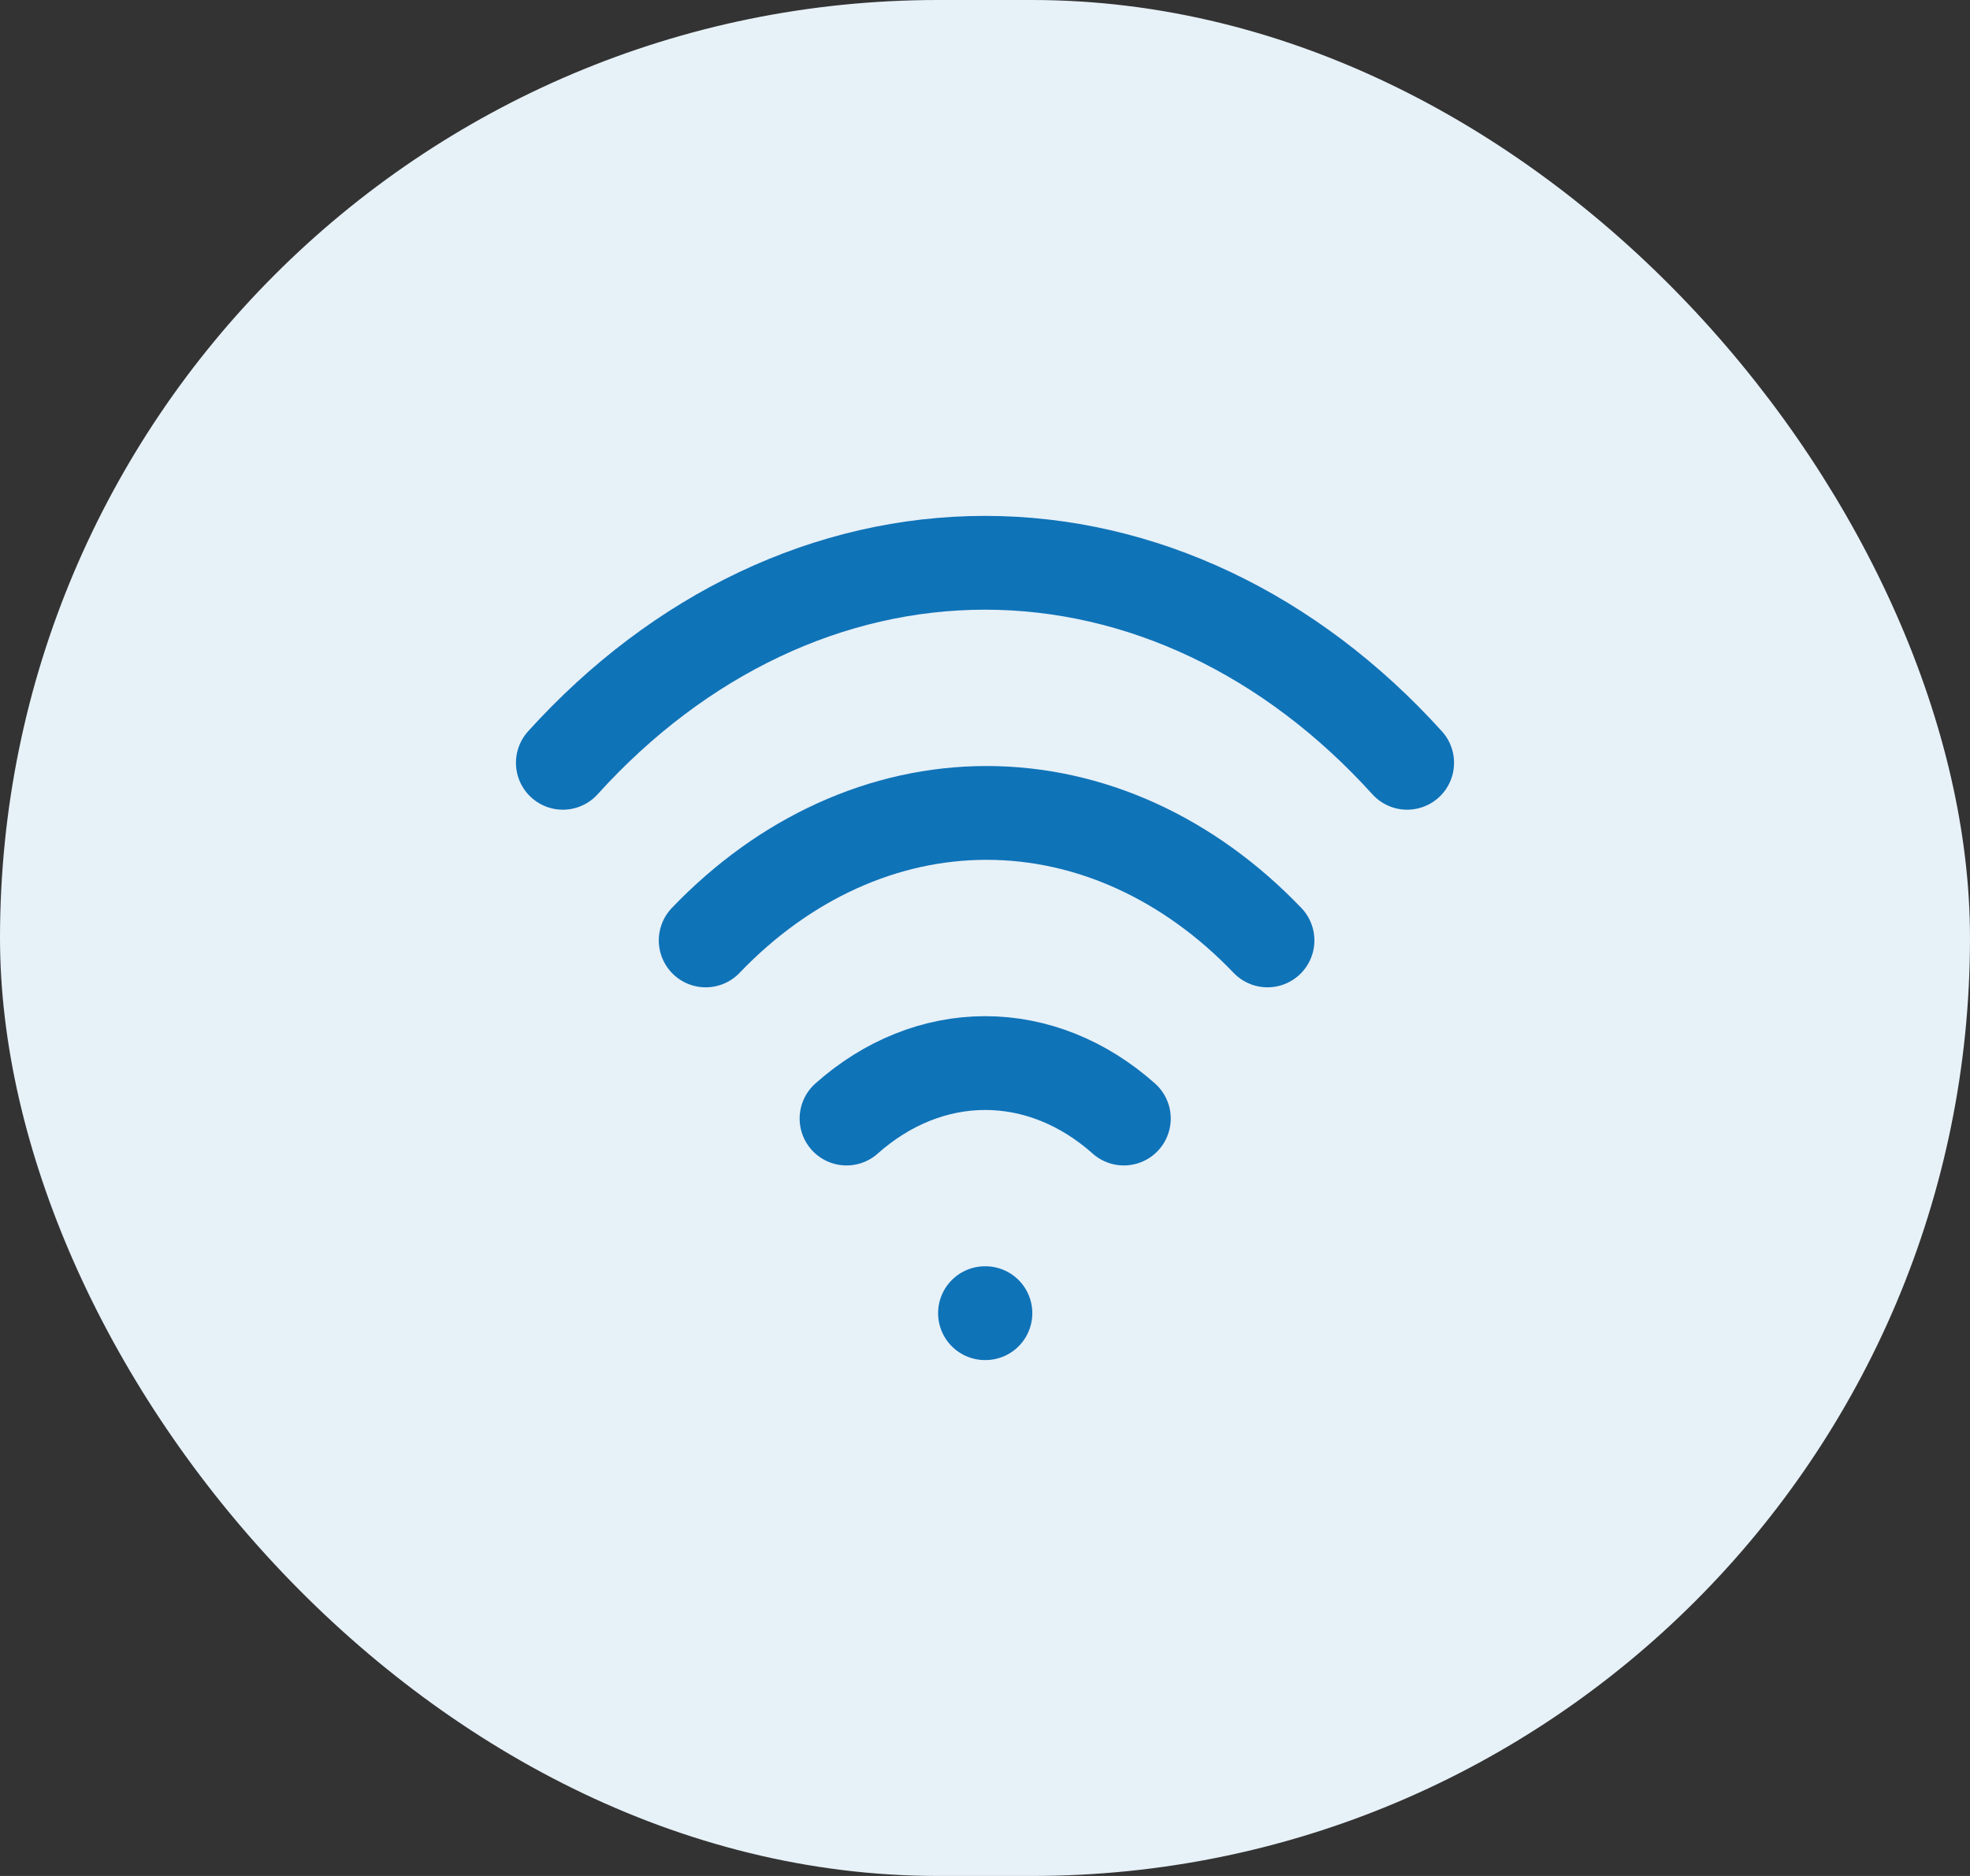
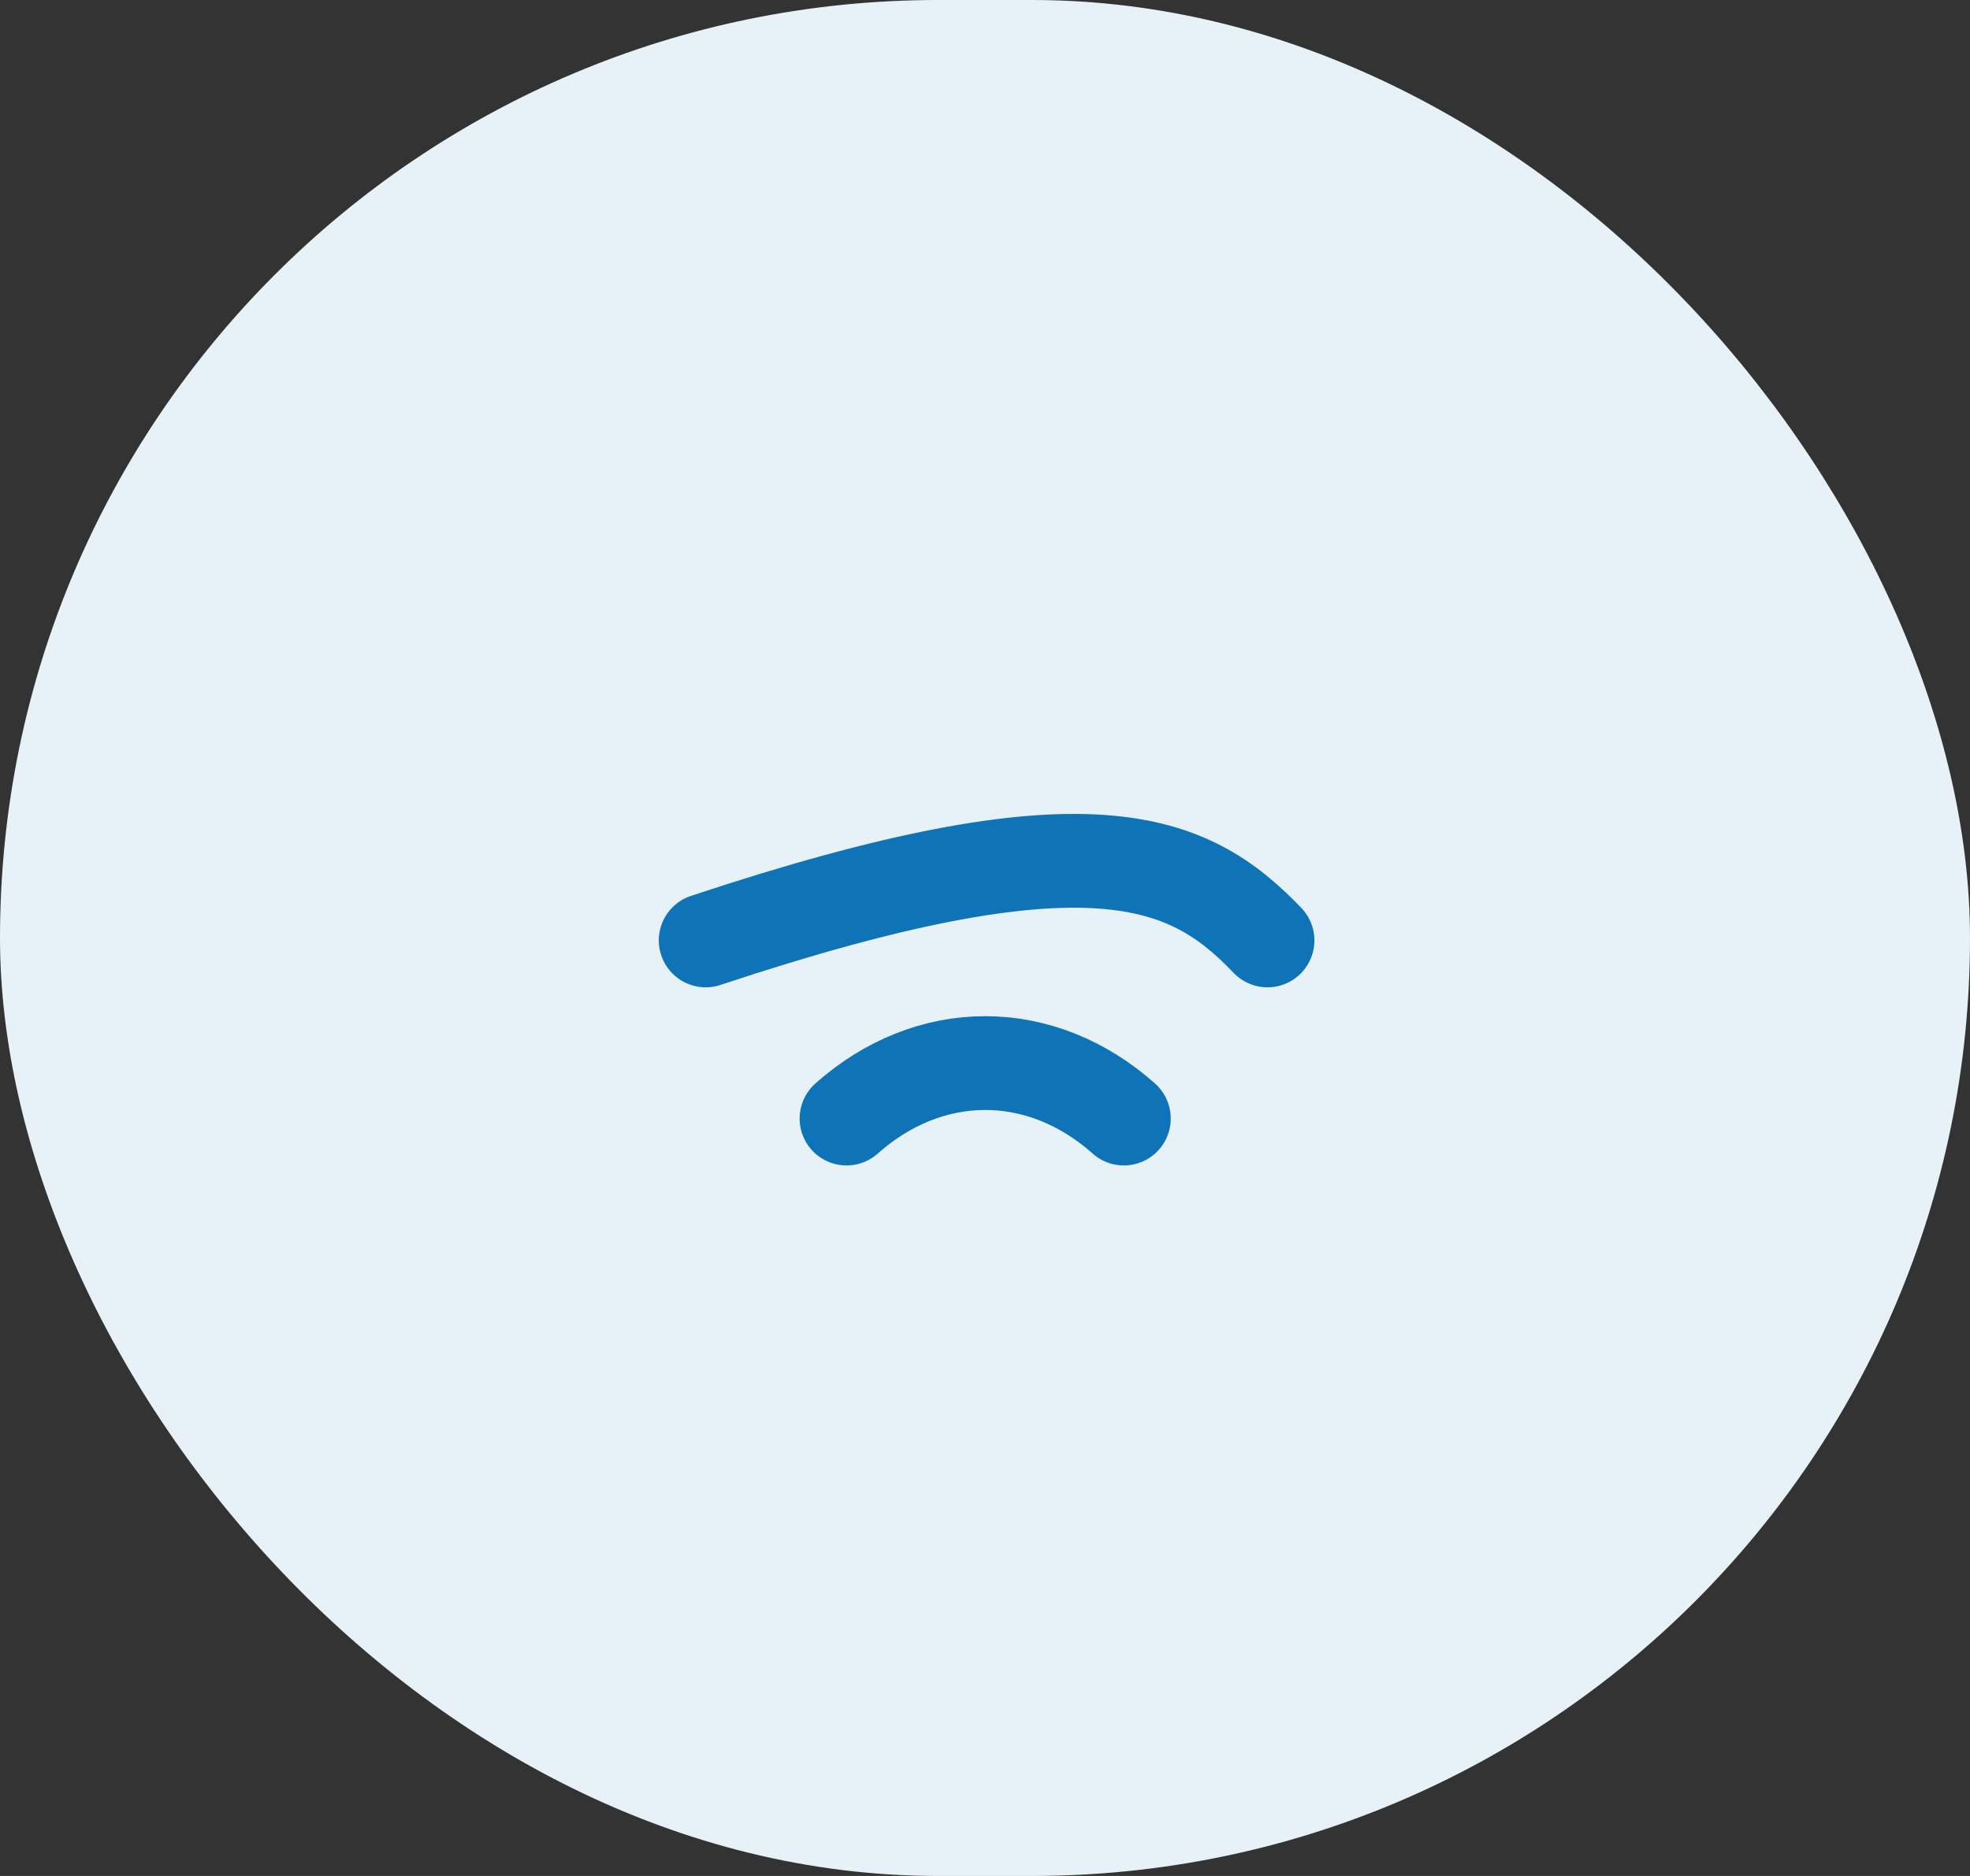
<svg xmlns="http://www.w3.org/2000/svg" width="63" height="60" viewBox="0 0 63 60" fill="none">
  <rect x="0" y="0" width="63" height="60" fill="#333333" stroke="none" />
  <rect width="63" height="60" rx="30" fill="#E7F1F8" />
-   <path d="M22.568 30.078C25.09 27.443 28.269 26 31.551 26C34.834 26 38.012 27.443 40.534 30.078" stroke="#0F73B8" stroke-width="3" stroke-linecap="round" stroke-linejoin="round" />
-   <path d="M18 24.397C21.729 20.274 26.529 18 31.5 18C36.471 18 41.271 20.274 45 24.397" stroke="#0F73B8" stroke-width="3" stroke-linecap="round" stroke-linejoin="round" />
+   <path d="M22.568 30.078C34.834 26 38.012 27.443 40.534 30.078" stroke="#0F73B8" stroke-width="3" stroke-linecap="round" stroke-linejoin="round" />
  <path d="M27.072 35.775C28.368 34.621 29.917 34.001 31.506 34.001C33.095 34.001 34.645 34.621 35.94 35.775" stroke="#0F73B8" stroke-width="3" stroke-linecap="round" stroke-linejoin="round" />
-   <path d="M31.5 42H31.513" stroke="#0F73B8" stroke-width="3" stroke-linecap="round" stroke-linejoin="round" />
</svg>